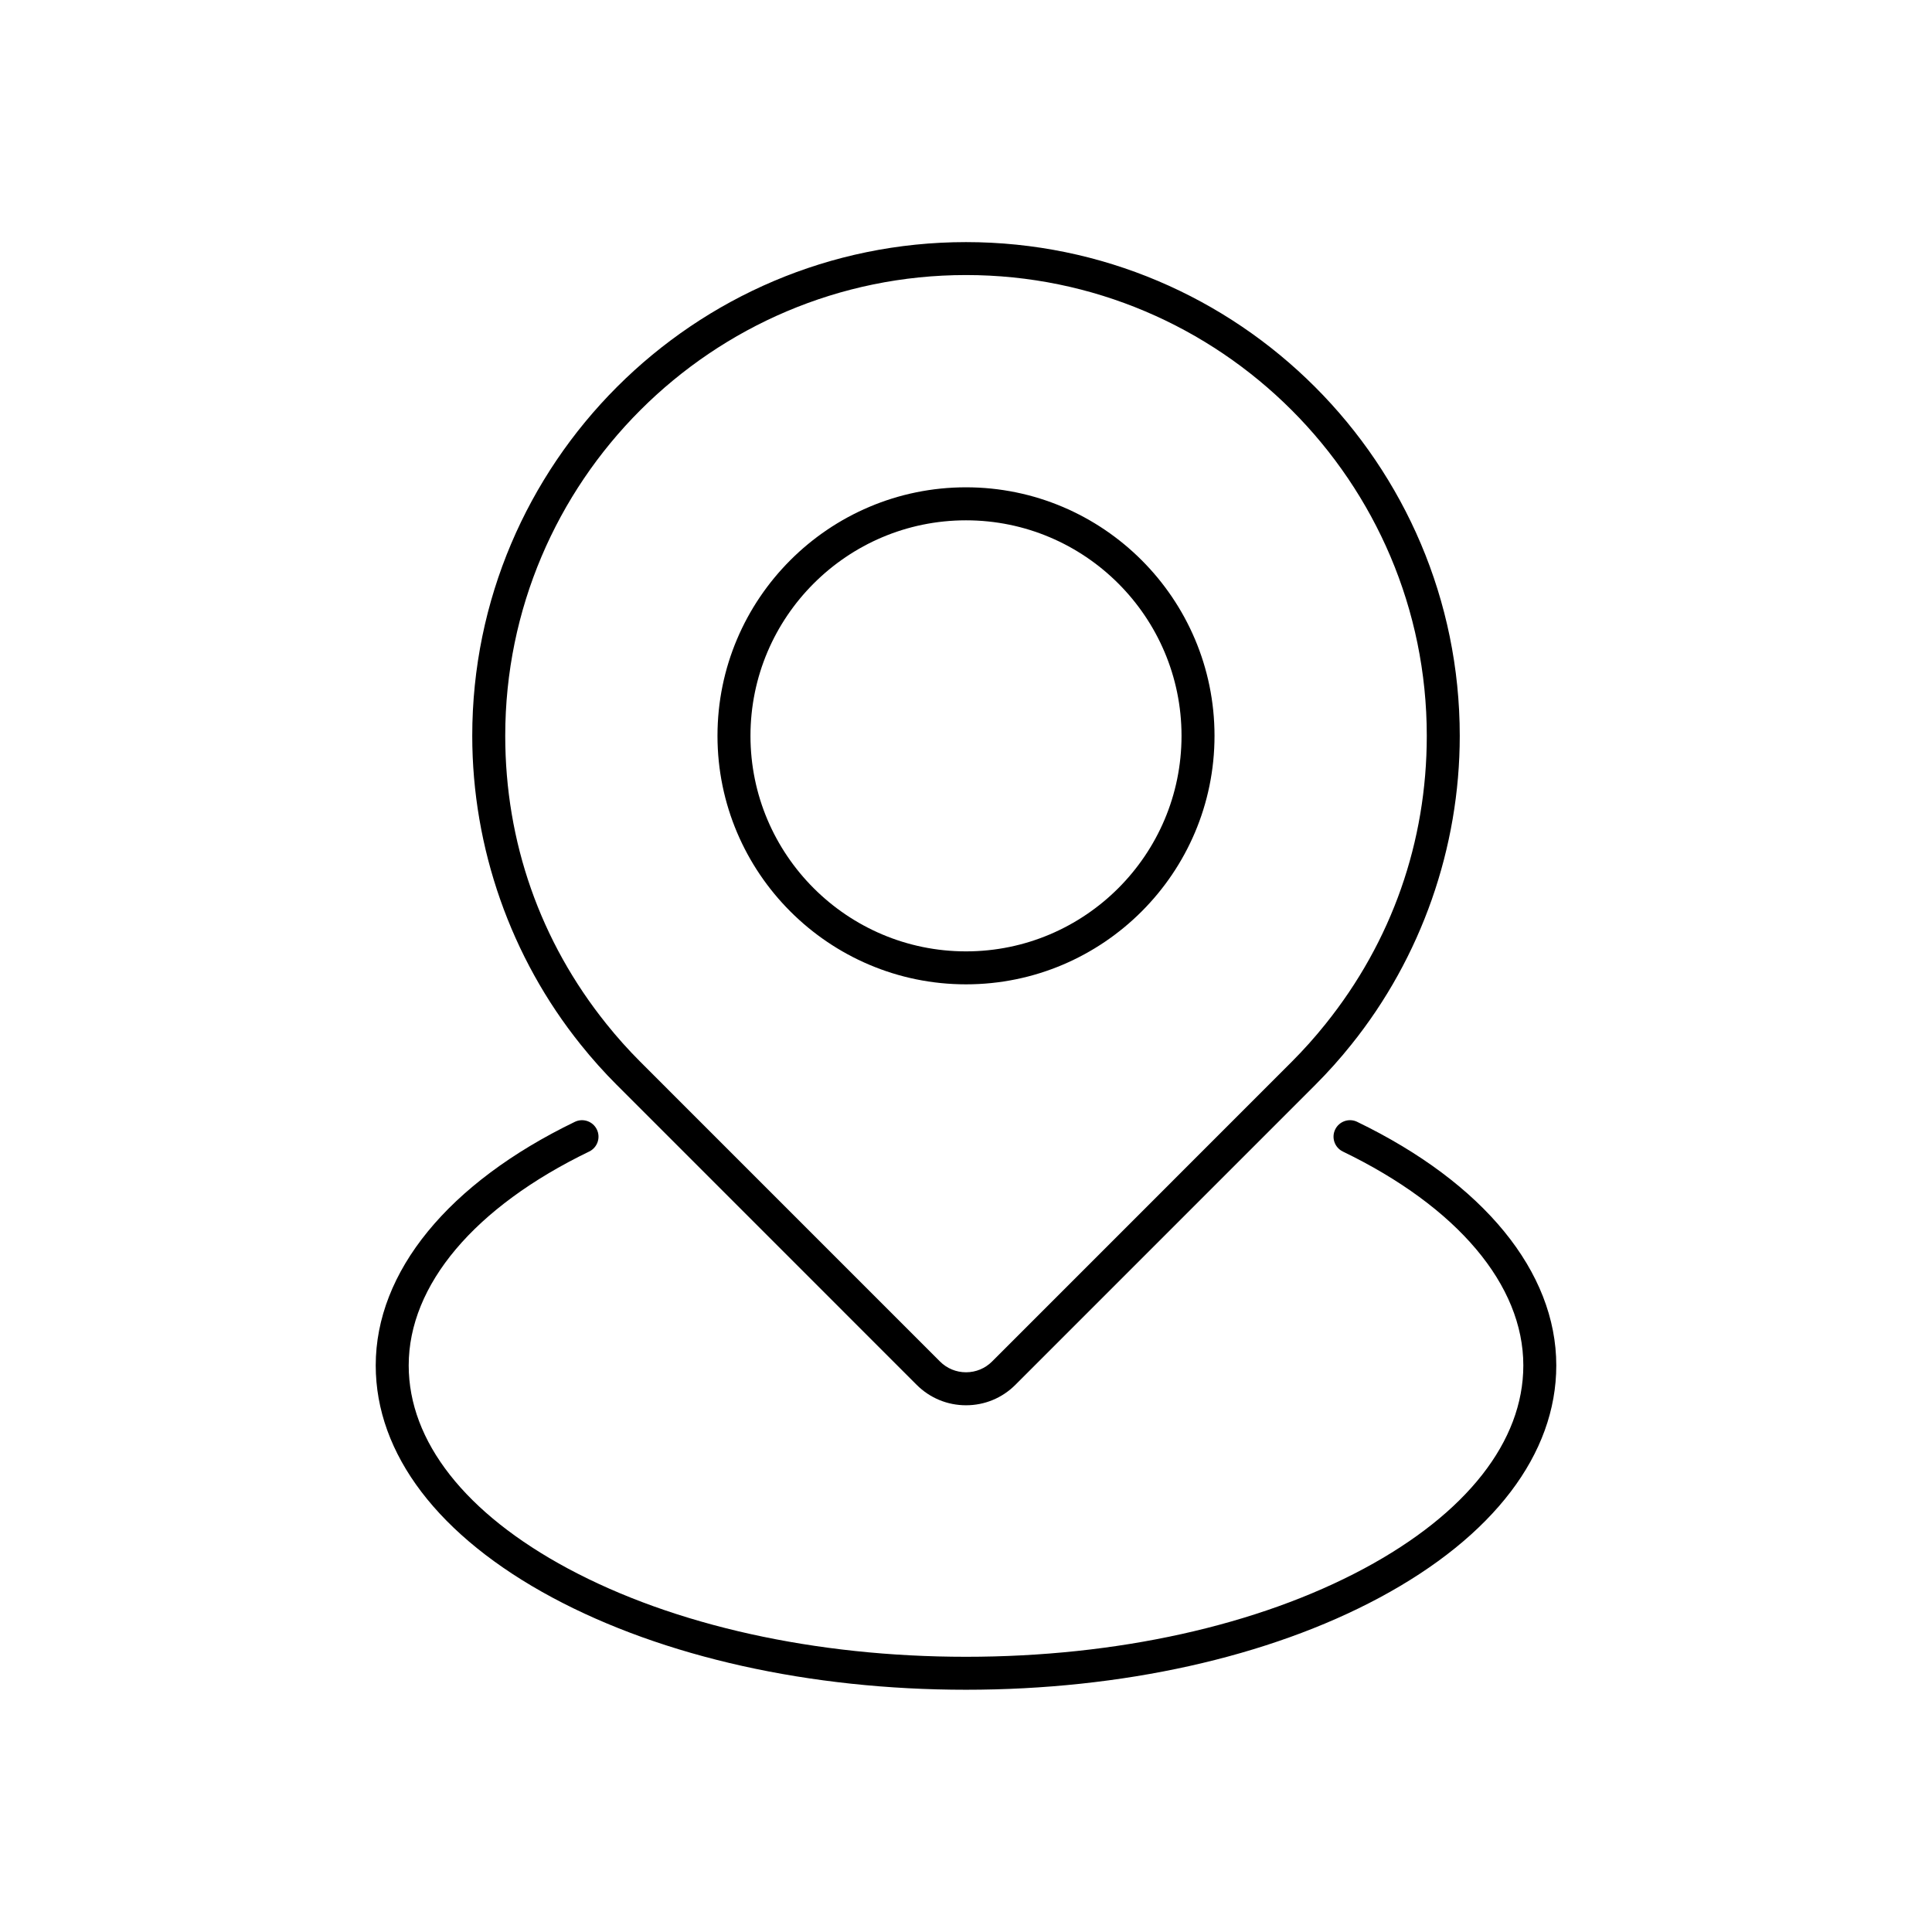
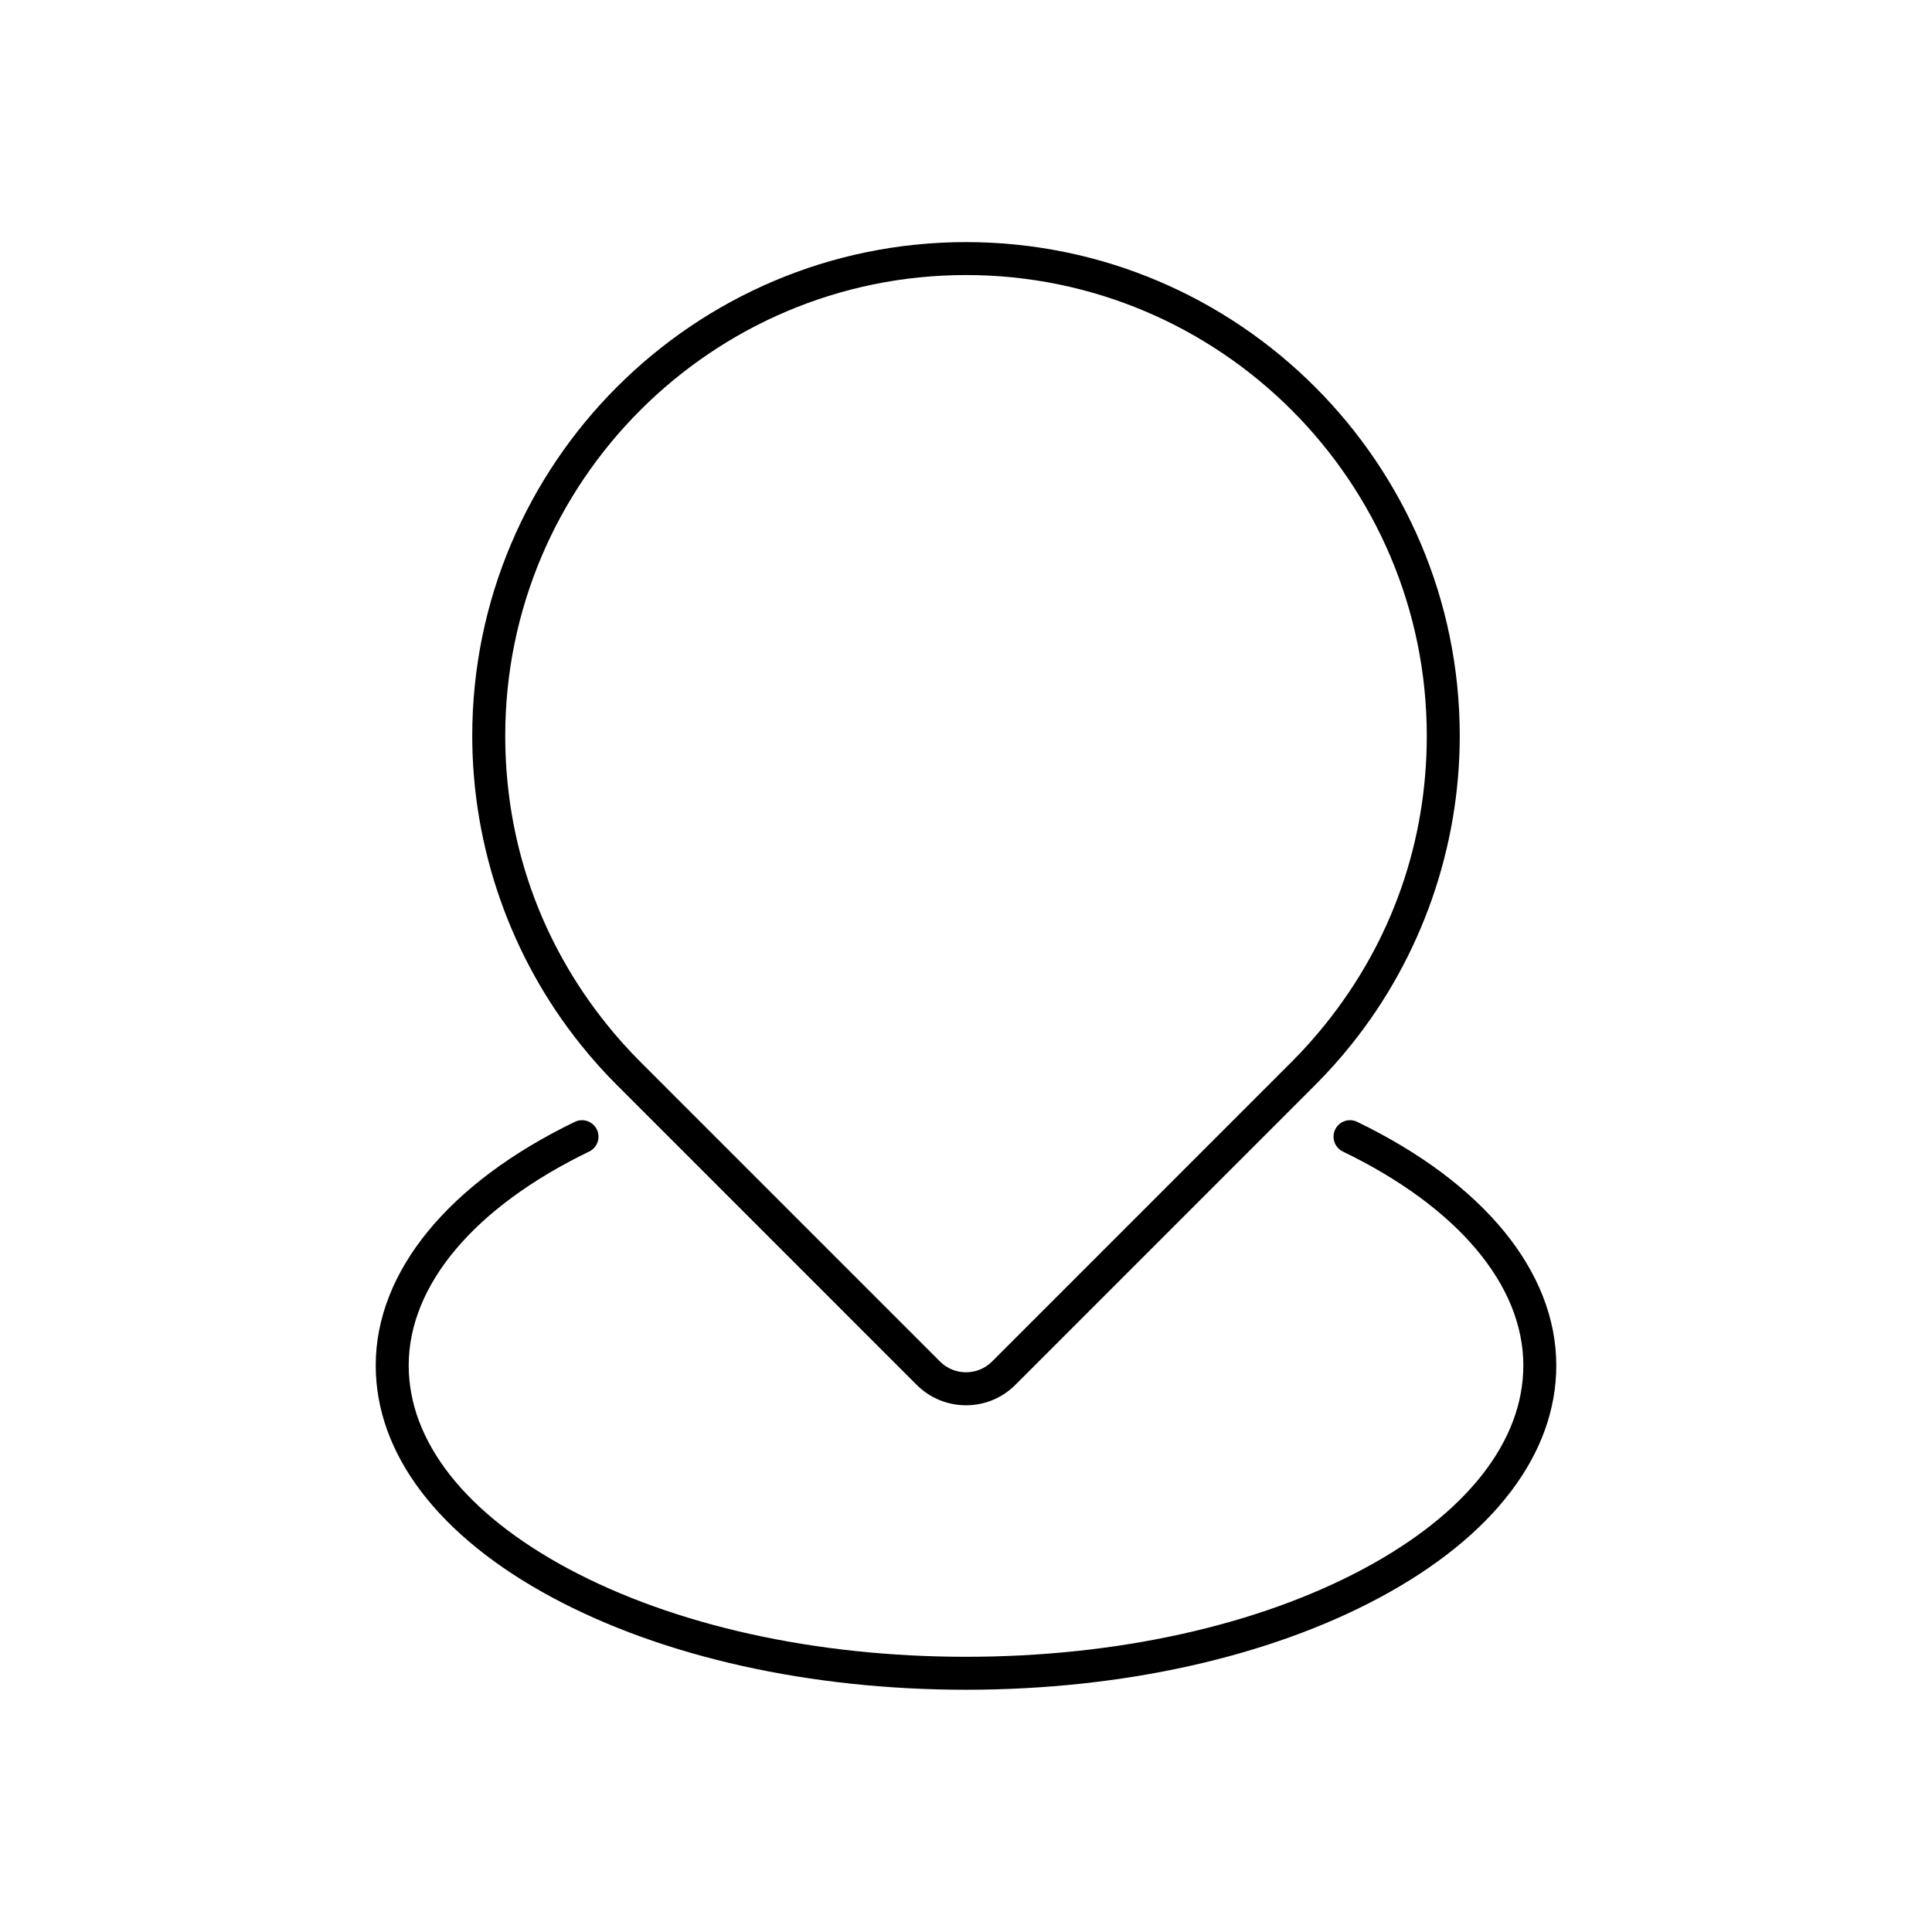
<svg xmlns="http://www.w3.org/2000/svg" fill="#000000" width="800px" height="800px" version="1.1" viewBox="144 144 512 512">
  <g>
    <path d="m307.47 431.53 79.461 79.473c3.496 3.488 8.137 5.41 13.074 5.41 4.934 0 9.578-1.918 13.074-5.41l79.457-79.465c3.387-3.387 6.613-6.992 9.586-10.715 18.531-23.078 28.73-52.133 28.73-81.812 0-72.152-58.699-130.85-130.85-130.85-72.152 0-130.85 58.699-130.85 130.85 0 29.68 10.203 58.734 28.727 81.805 2.977 3.723 6.199 7.328 9.586 10.715zm92.531-214.64c67.336 0 122.11 54.777 122.11 122.11 0 28.098-9.27 54.496-26.816 76.352-2.777 3.477-5.789 6.84-8.941 10l-79.449 79.461c-1.844 1.844-4.297 2.856-6.898 2.856-2.606 0-5.055-1.012-6.898-2.852l-79.457-79.465c-3.16-3.16-6.168-6.523-8.953-10.004-17.539-21.844-26.809-48.246-26.809-76.348 0-67.336 54.777-122.11 122.11-122.11z" />
-     <path d="m400 404.86c36.316 0 65.859-29.543 65.859-65.859s-29.543-65.859-65.859-65.859-65.859 29.543-65.859 65.859c0.004 36.316 29.547 65.859 65.859 65.859zm0-122.97c31.5 0 57.117 25.625 57.117 57.117 0 31.492-25.625 57.117-57.117 57.117s-57.117-25.625-57.117-57.117c0-31.496 25.621-57.117 57.117-57.117z" />
-     <path d="m503.67 441.3c-2.172-1.055-4.785-0.141-5.836 2.031-1.047 2.172-0.141 4.785 2.031 5.836 30.395 14.699 47.832 35.363 47.832 56.684 0 20.105-15 39.23-42.234 53.844-28.094 15.074-65.547 23.371-105.46 23.371s-77.363-8.305-105.46-23.371c-27.234-14.609-42.234-33.73-42.234-53.844 0-21.32 17.434-41.984 47.832-56.684 2.172-1.047 3.082-3.664 2.031-5.836-1.047-2.172-3.664-3.082-5.836-2.031-33.535 16.219-52.766 39.742-52.766 64.547 0 23.477 16.637 45.336 46.84 61.539 29.344 15.742 68.262 24.414 109.59 24.414s80.246-8.672 109.59-24.41c30.203-16.203 46.84-38.059 46.84-61.539-0.004-24.809-19.234-48.336-52.766-64.551z" />
+     <path d="m503.67 441.3c-2.172-1.055-4.785-0.141-5.836 2.031-1.047 2.172-0.141 4.785 2.031 5.836 30.395 14.699 47.832 35.363 47.832 56.684 0 20.105-15 39.23-42.234 53.844-28.094 15.074-65.547 23.371-105.46 23.371s-77.363-8.305-105.46-23.371c-27.234-14.609-42.234-33.73-42.234-53.844 0-21.32 17.434-41.984 47.832-56.684 2.172-1.047 3.082-3.664 2.031-5.836-1.047-2.172-3.664-3.082-5.836-2.031-33.535 16.219-52.766 39.742-52.766 64.547 0 23.477 16.637 45.336 46.84 61.539 29.344 15.742 68.262 24.414 109.59 24.414s80.246-8.672 109.59-24.41c30.203-16.203 46.84-38.059 46.84-61.539-0.004-24.809-19.234-48.336-52.766-64.551" />
  </g>
</svg>